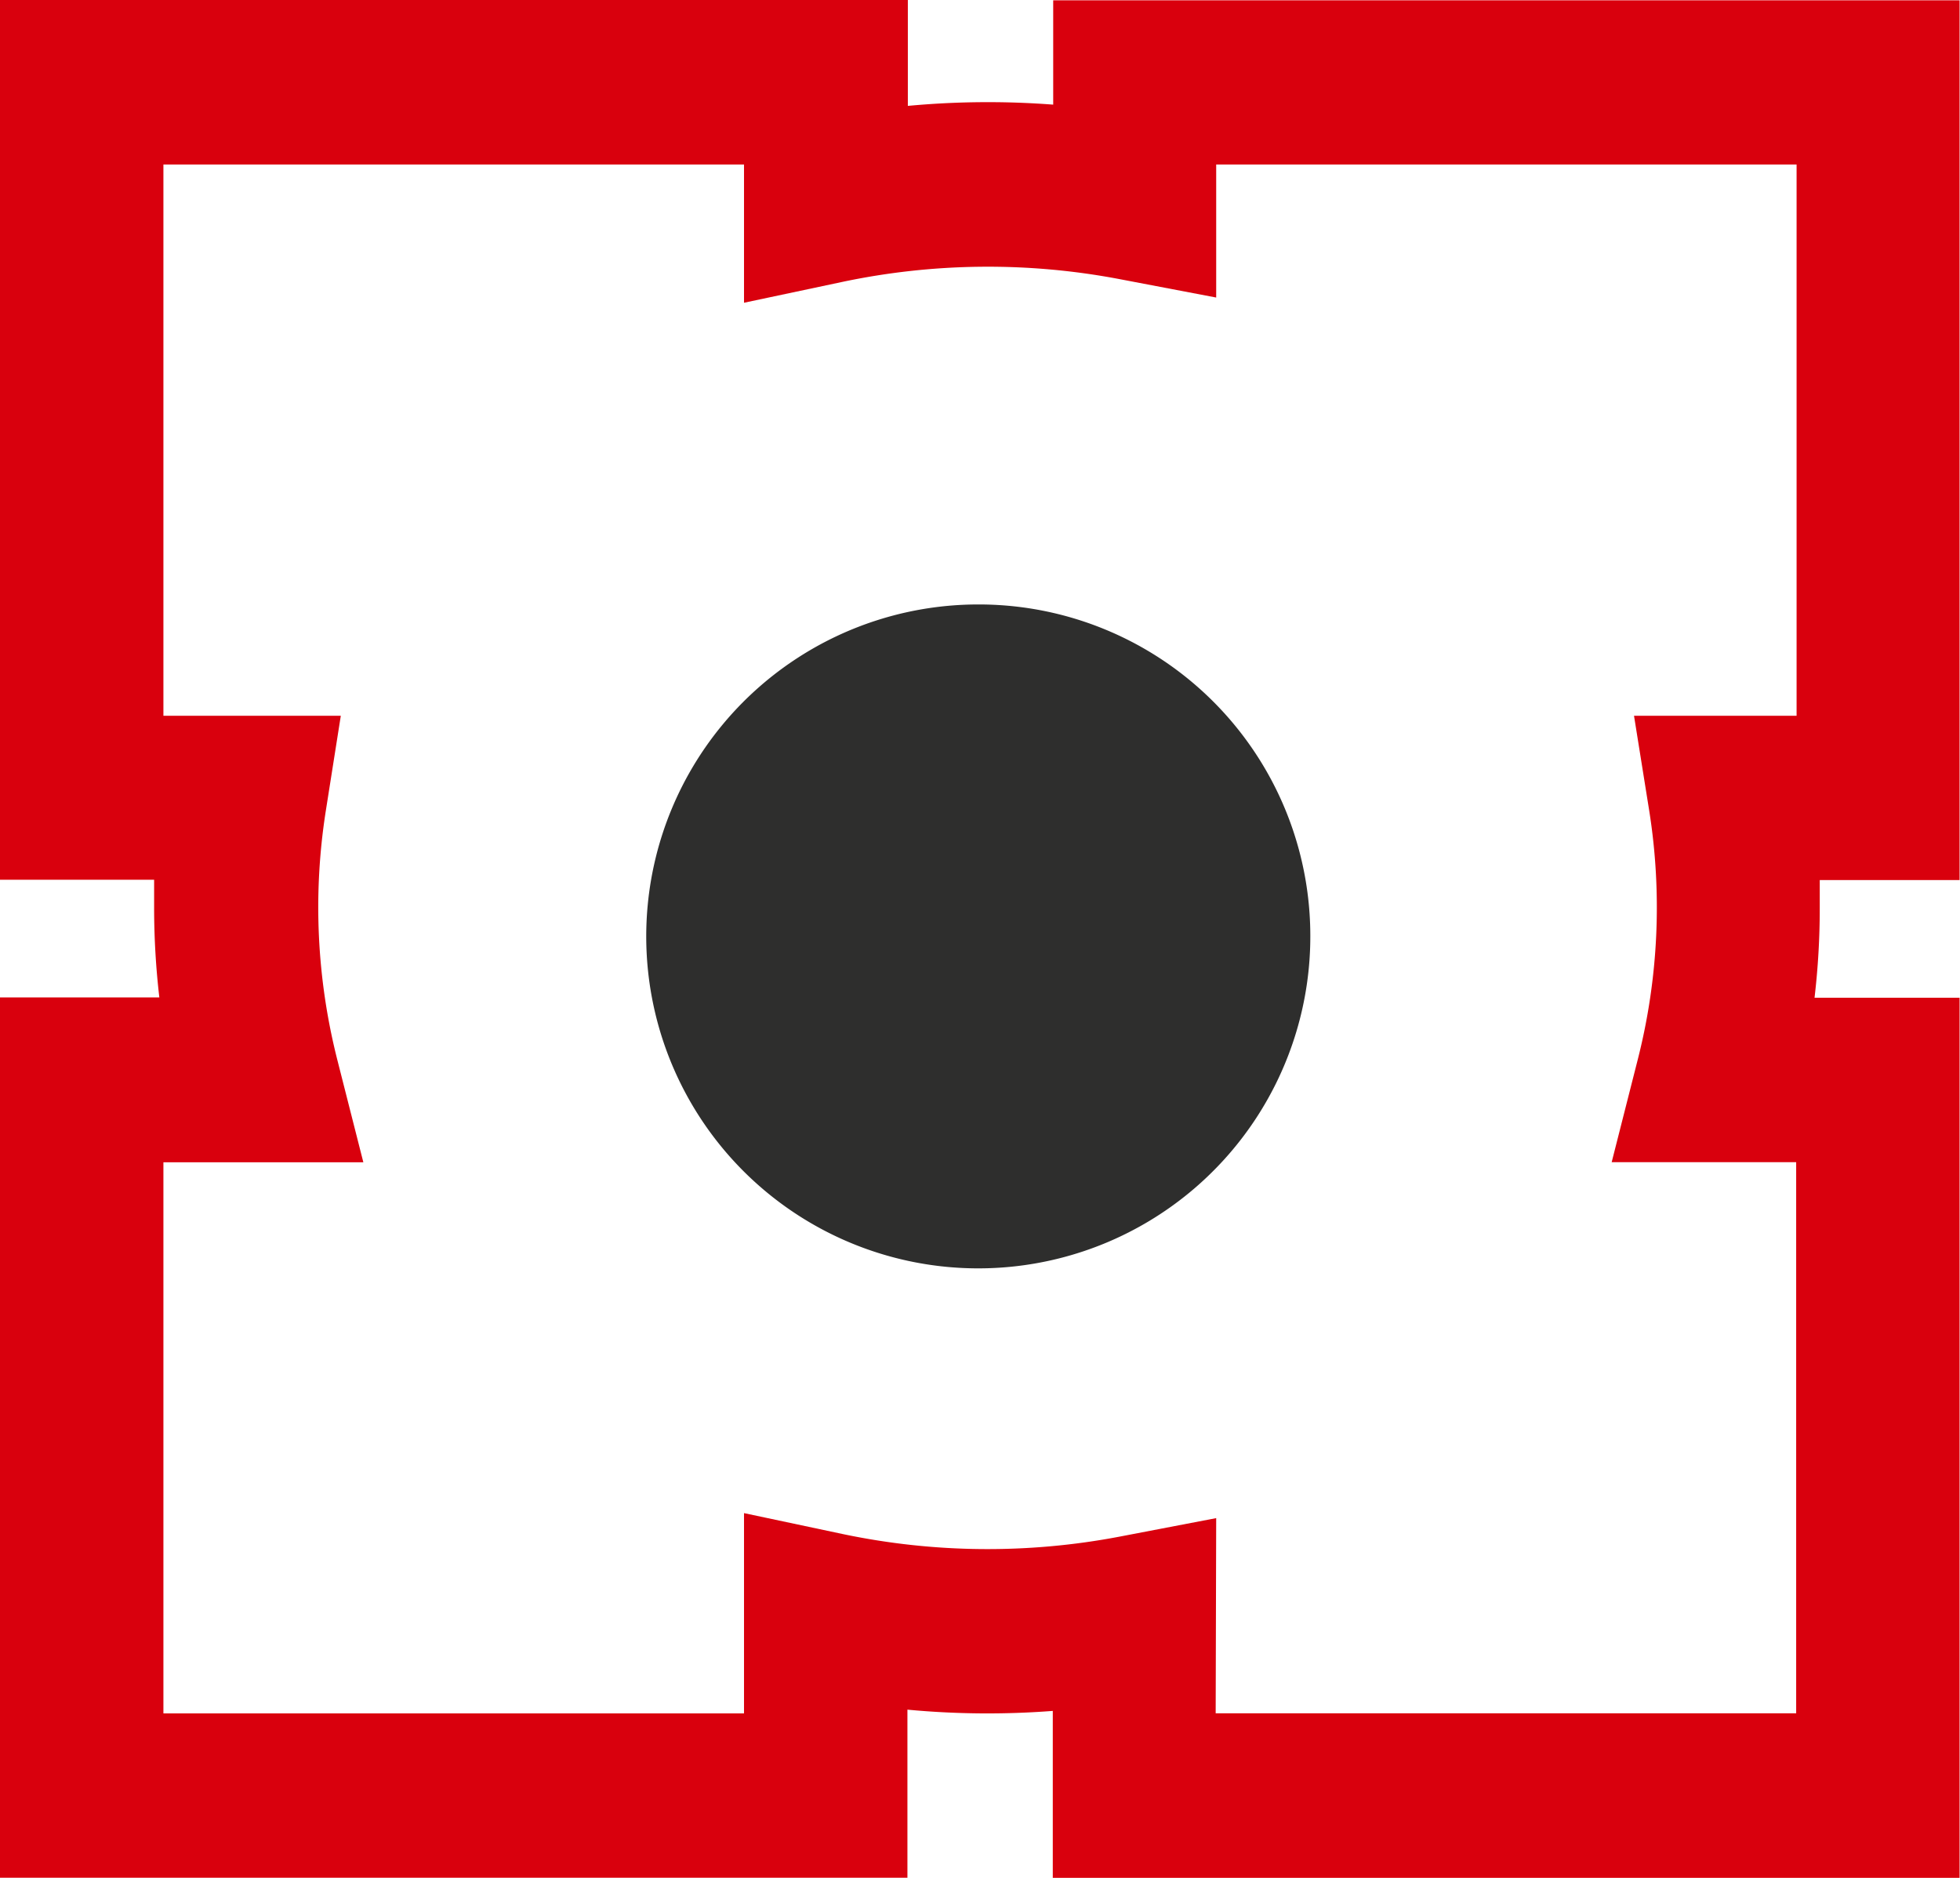
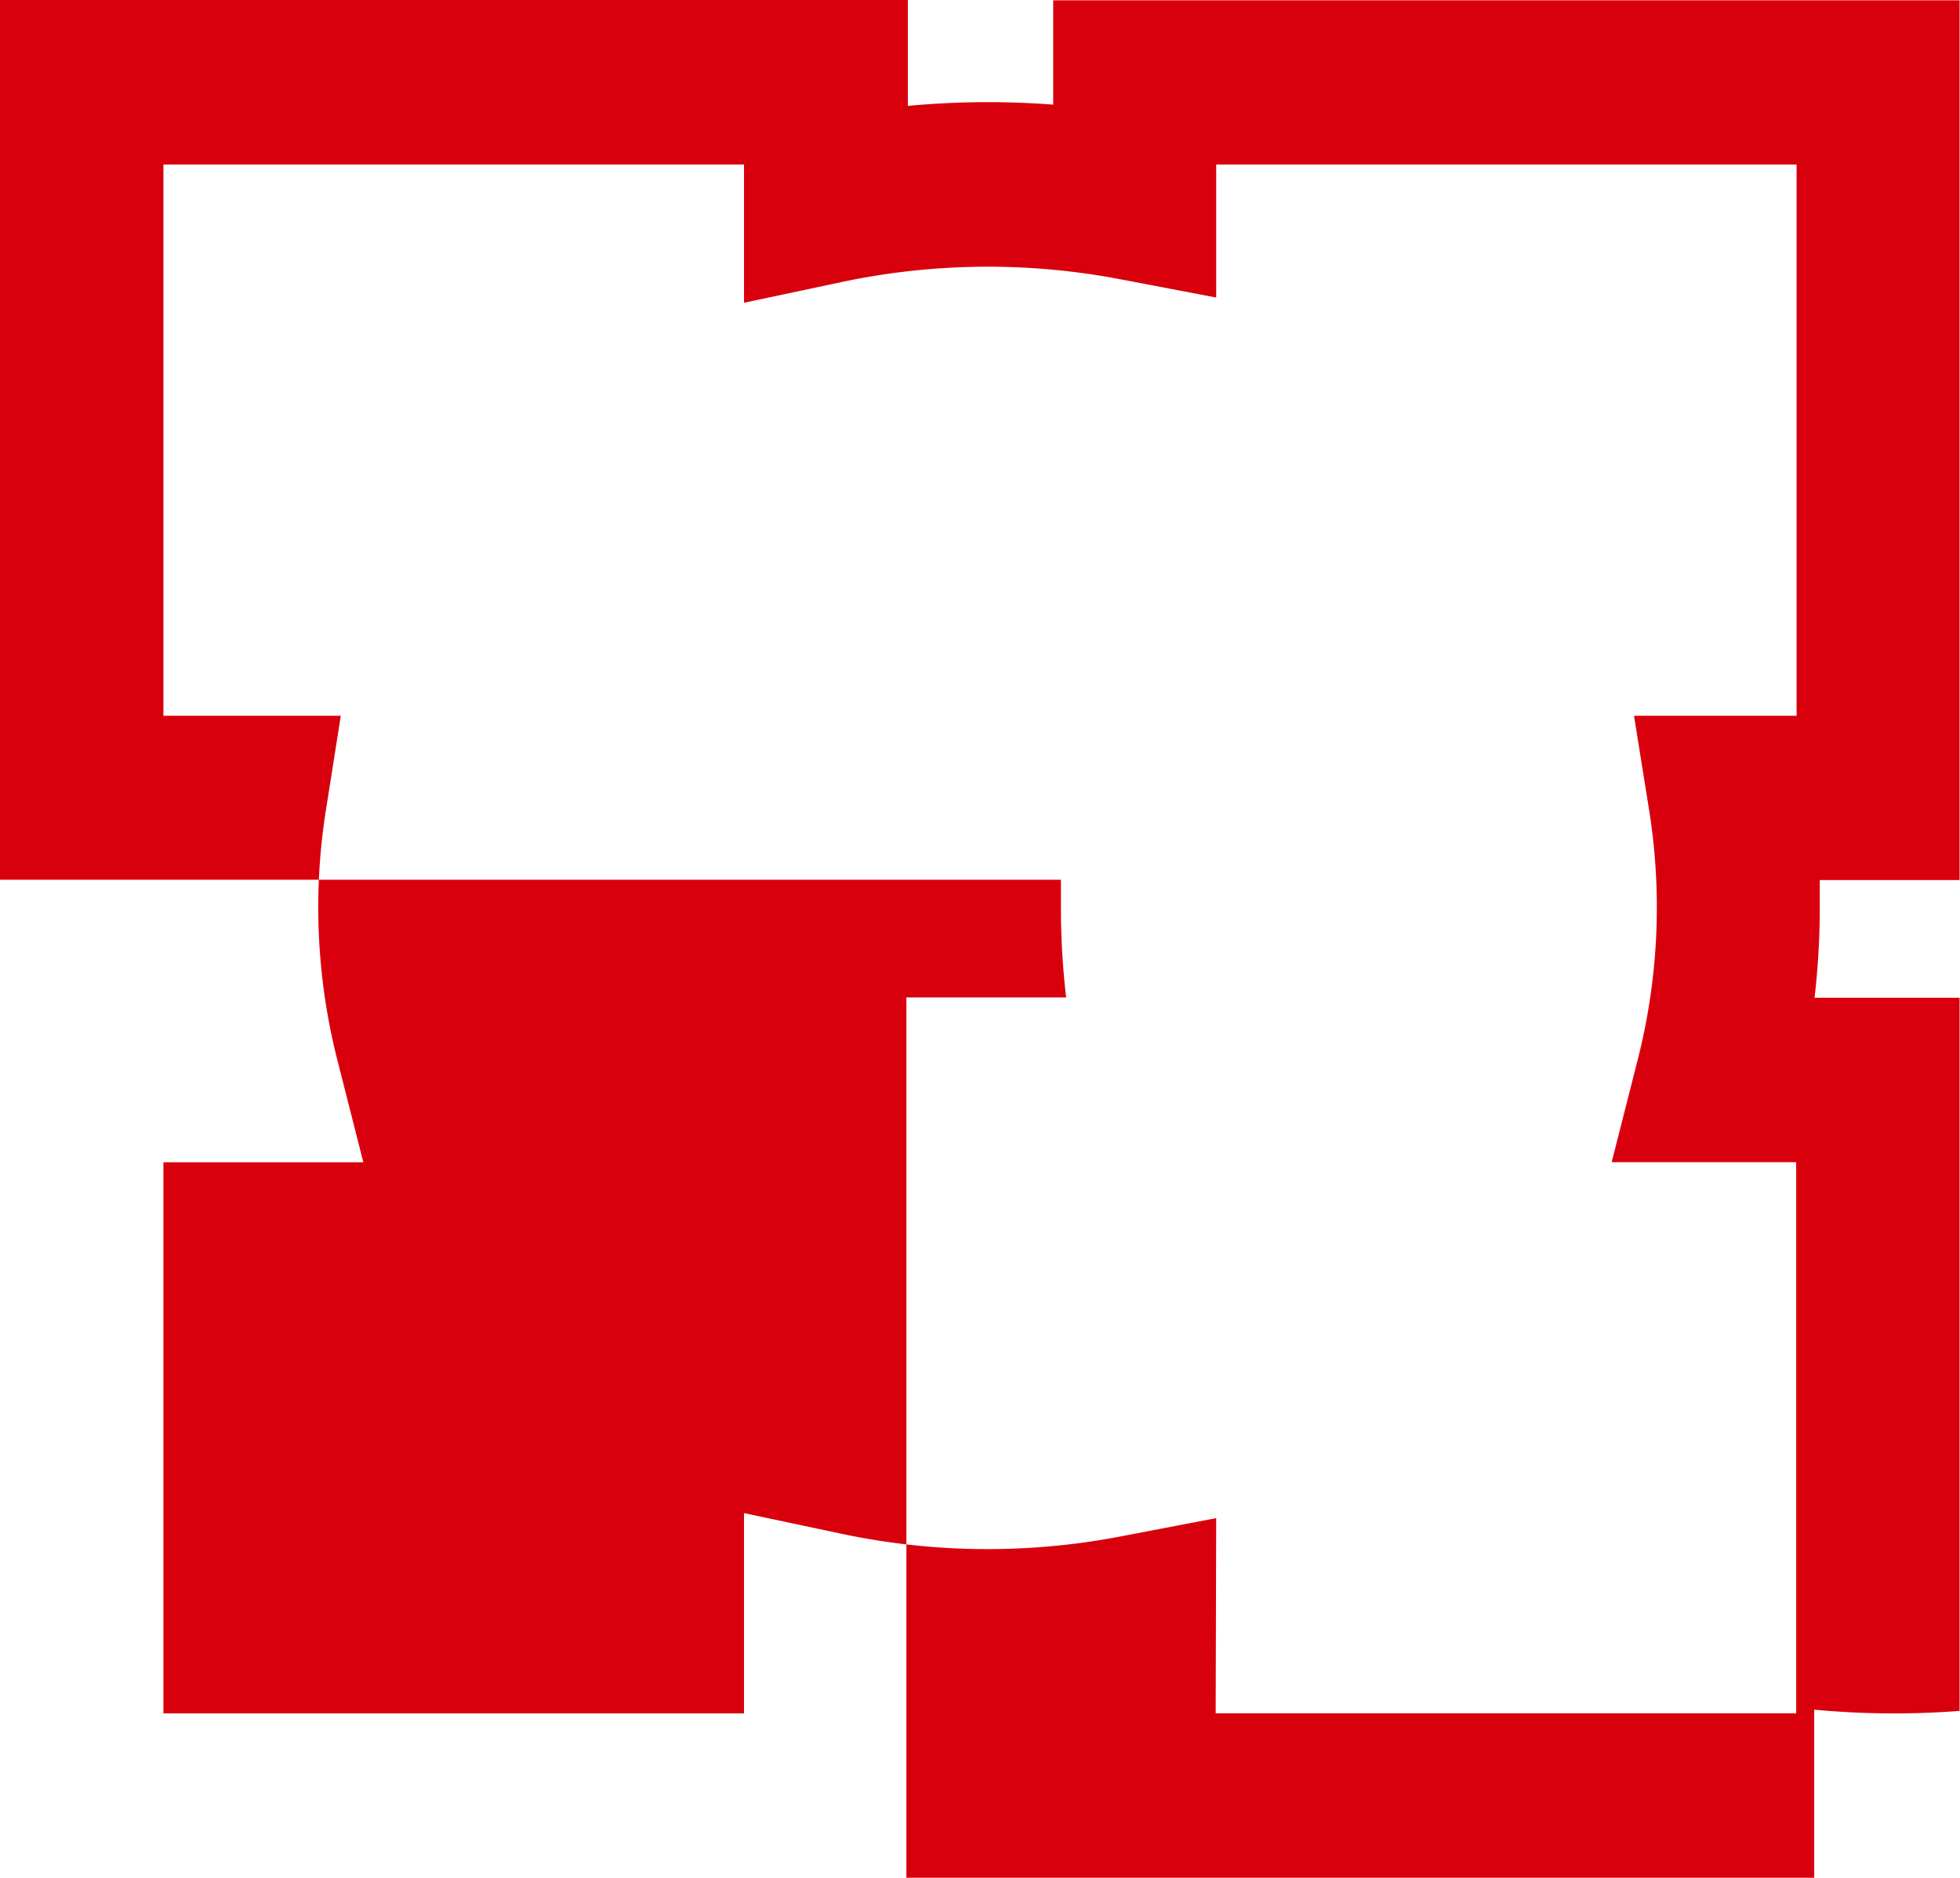
<svg xmlns="http://www.w3.org/2000/svg" width="18.783" height="18" viewBox="0 0 18.783 18">
  <g id="Black_Mamba_Logo_Icon_-_White" data-name="Black Mamba Logo Icon - White" transform="translate(-2348.018 119.607)">
-     <path id="Path_23" data-name="Path 23" d="M62.2,19.139H53.51v-1.6a8.19,8.19,0,0,1-1.393-.012v1.611h-8.7V10.7h1.531a7.421,7.421,0,0,1-.05-.861c0-.089,0-.178,0-.267H43.421V1.139h8.7V2.154a8.226,8.226,0,0,1,1.393-.012v-1H62.2V9.575H60.86c0,.089,0,.178,0,.267a7.344,7.344,0,0,1-.05.861H62.2Zm-7.129-1.577h5.563V12.279H58.866l.25-.984a5.912,5.912,0,0,0,.11-2.383L59.08,8h1.558V2.716H55.076V3.991l-.929-.177a6.753,6.753,0,0,0-2.653.027l-.943.2V2.716H44.987V8h1.7l-.144.913a5.948,5.948,0,0,0,.11,2.383l.25.984H44.987v5.283h5.564v-1.92l.943.2a6.748,6.748,0,0,0,2.653.026l.929-.178Z" transform="translate(2304.597 -120.746)" fill="#D9000D" />
-     <path id="Path_24" data-name="Path 24" d="M67.193,20.645a3.182,3.182,0,1,1-3.182-3.173,3.177,3.177,0,0,1,3.182,3.173" transform="translate(2293.382 -131.285)" fill="#2E2E2D" />
+     <path id="Path_23" data-name="Path 23" d="M62.2,19.139v-1.6a8.19,8.19,0,0,1-1.393-.012v1.611h-8.7V10.7h1.531a7.421,7.421,0,0,1-.05-.861c0-.089,0-.178,0-.267H43.421V1.139h8.7V2.154a8.226,8.226,0,0,1,1.393-.012v-1H62.2V9.575H60.86c0,.089,0,.178,0,.267a7.344,7.344,0,0,1-.05.861H62.2Zm-7.129-1.577h5.563V12.279H58.866l.25-.984a5.912,5.912,0,0,0,.11-2.383L59.08,8h1.558V2.716H55.076V3.991l-.929-.177a6.753,6.753,0,0,0-2.653.027l-.943.2V2.716H44.987V8h1.7l-.144.913a5.948,5.948,0,0,0,.11,2.383l.25.984H44.987v5.283h5.564v-1.92l.943.2a6.748,6.748,0,0,0,2.653.026l.929-.178Z" transform="translate(2304.597 -120.746)" fill="#D9000D" />
  </g>
</svg>